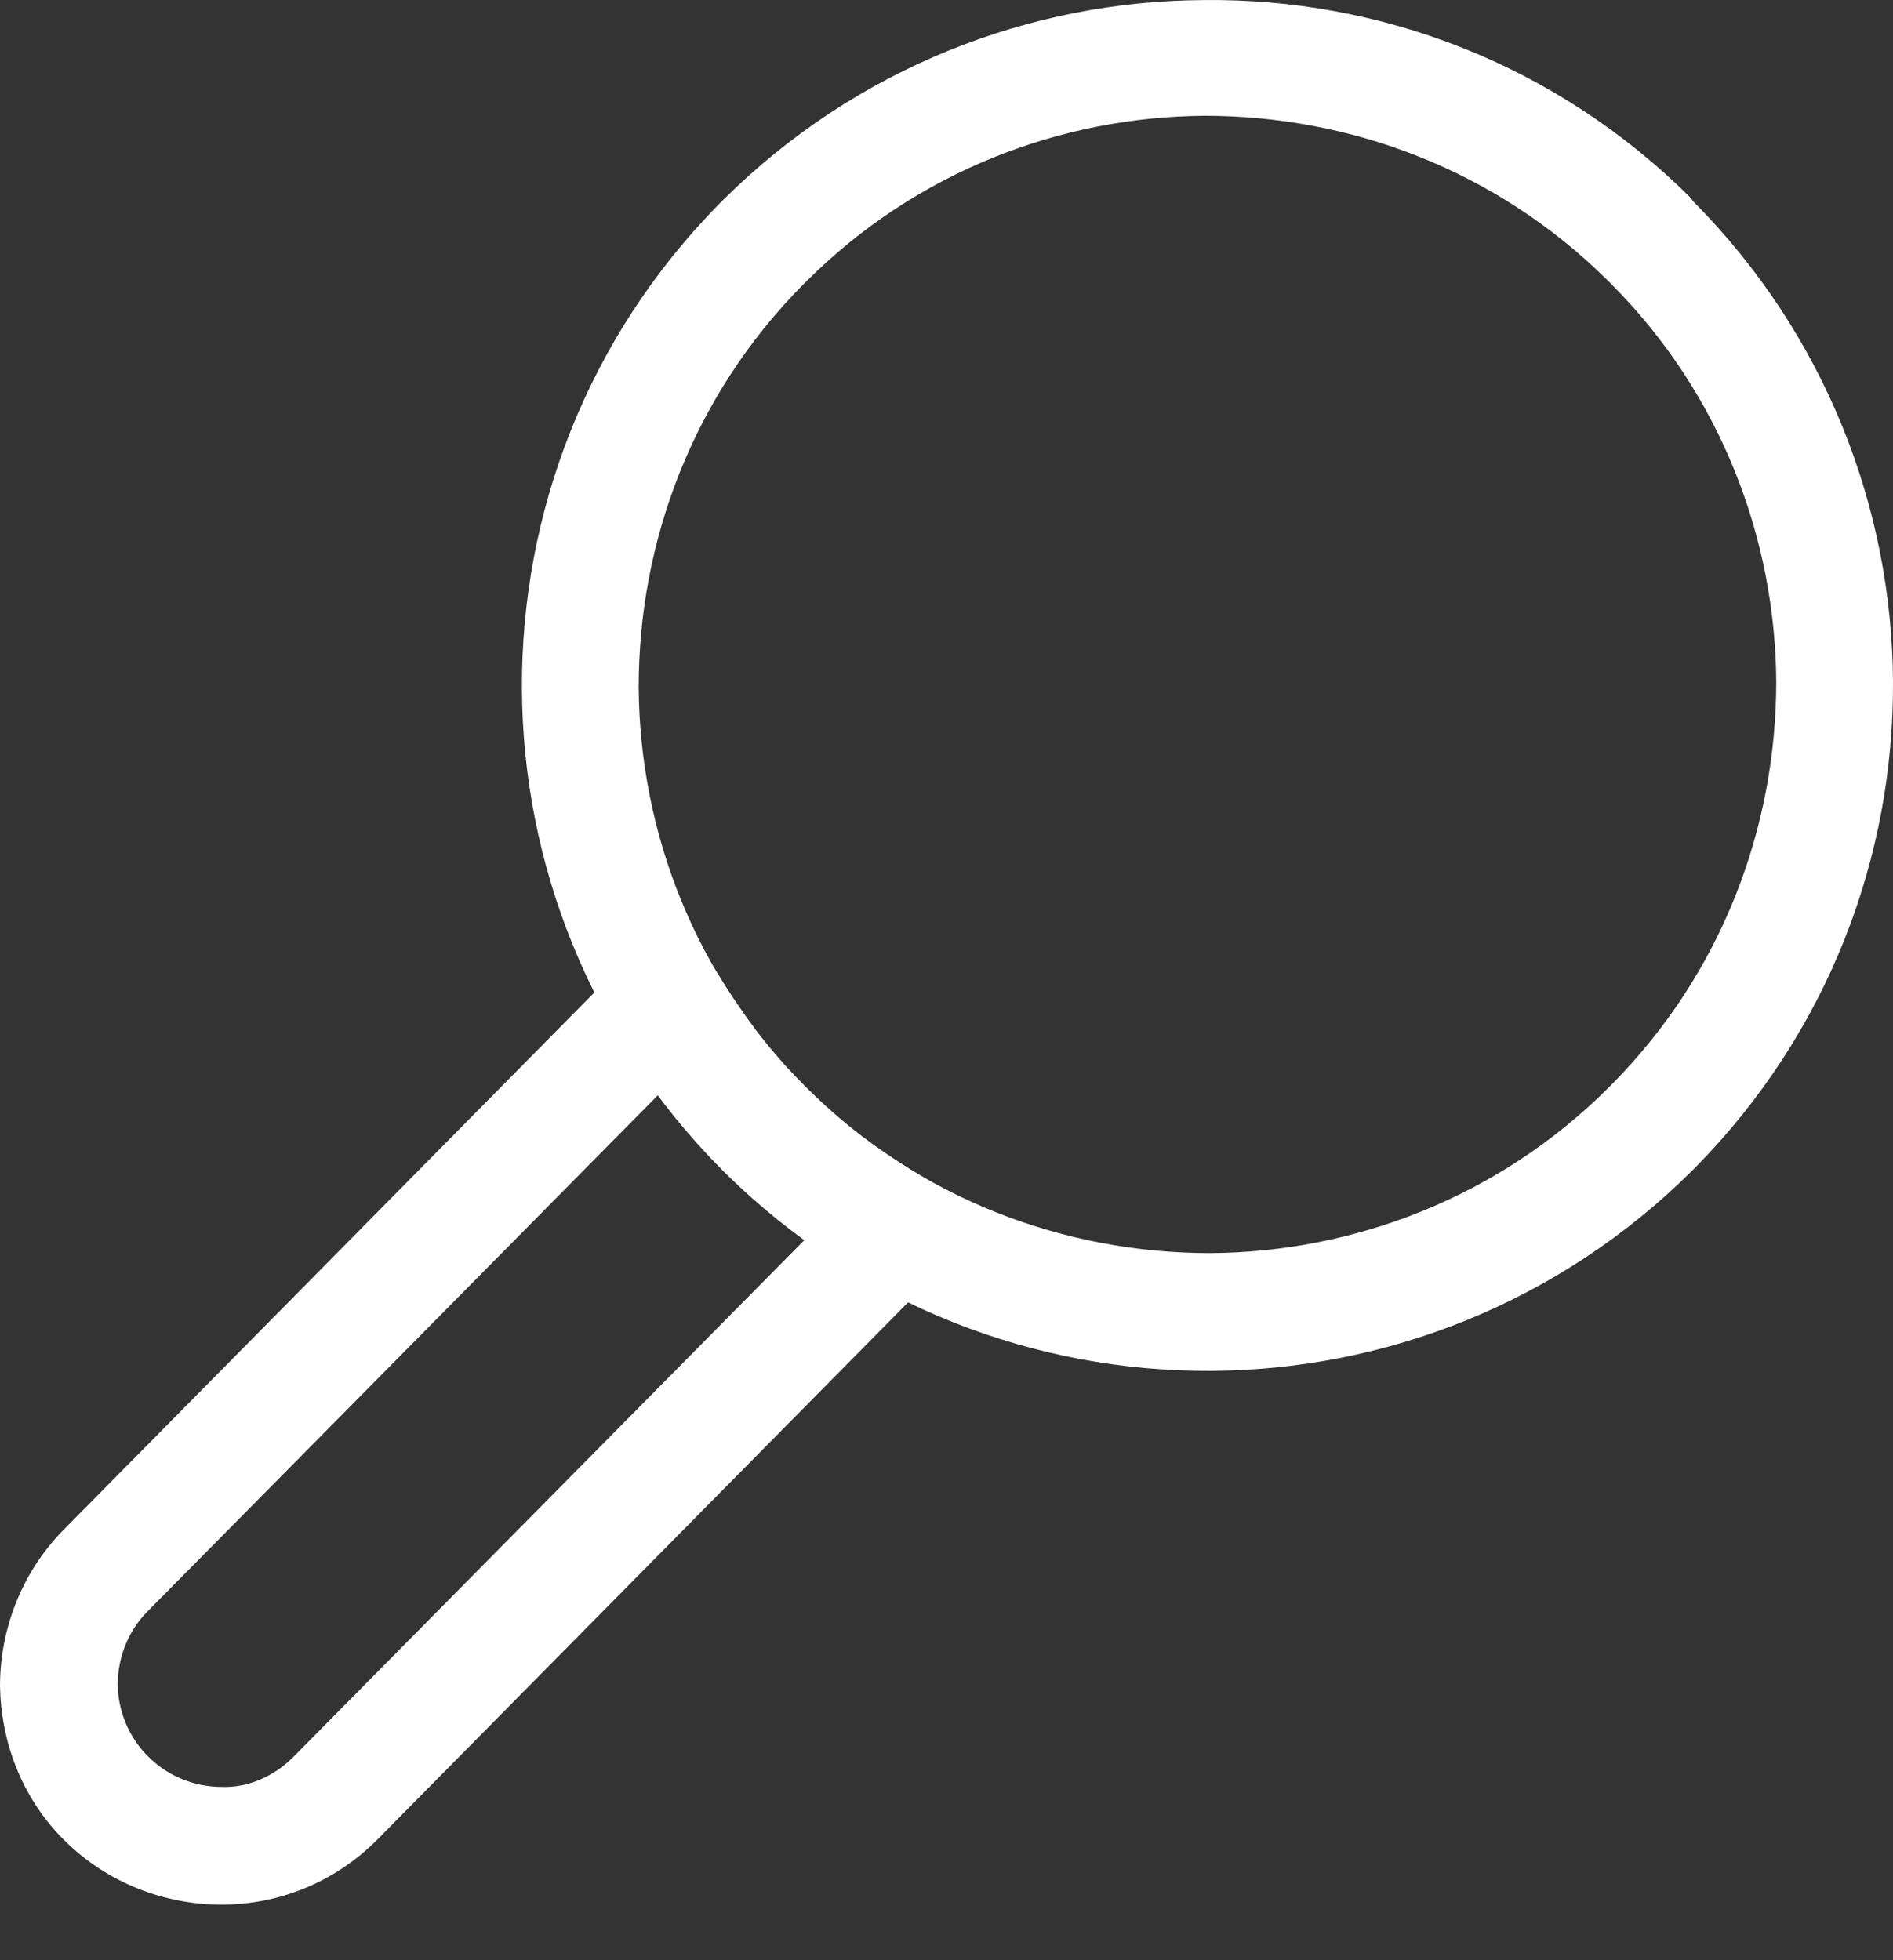
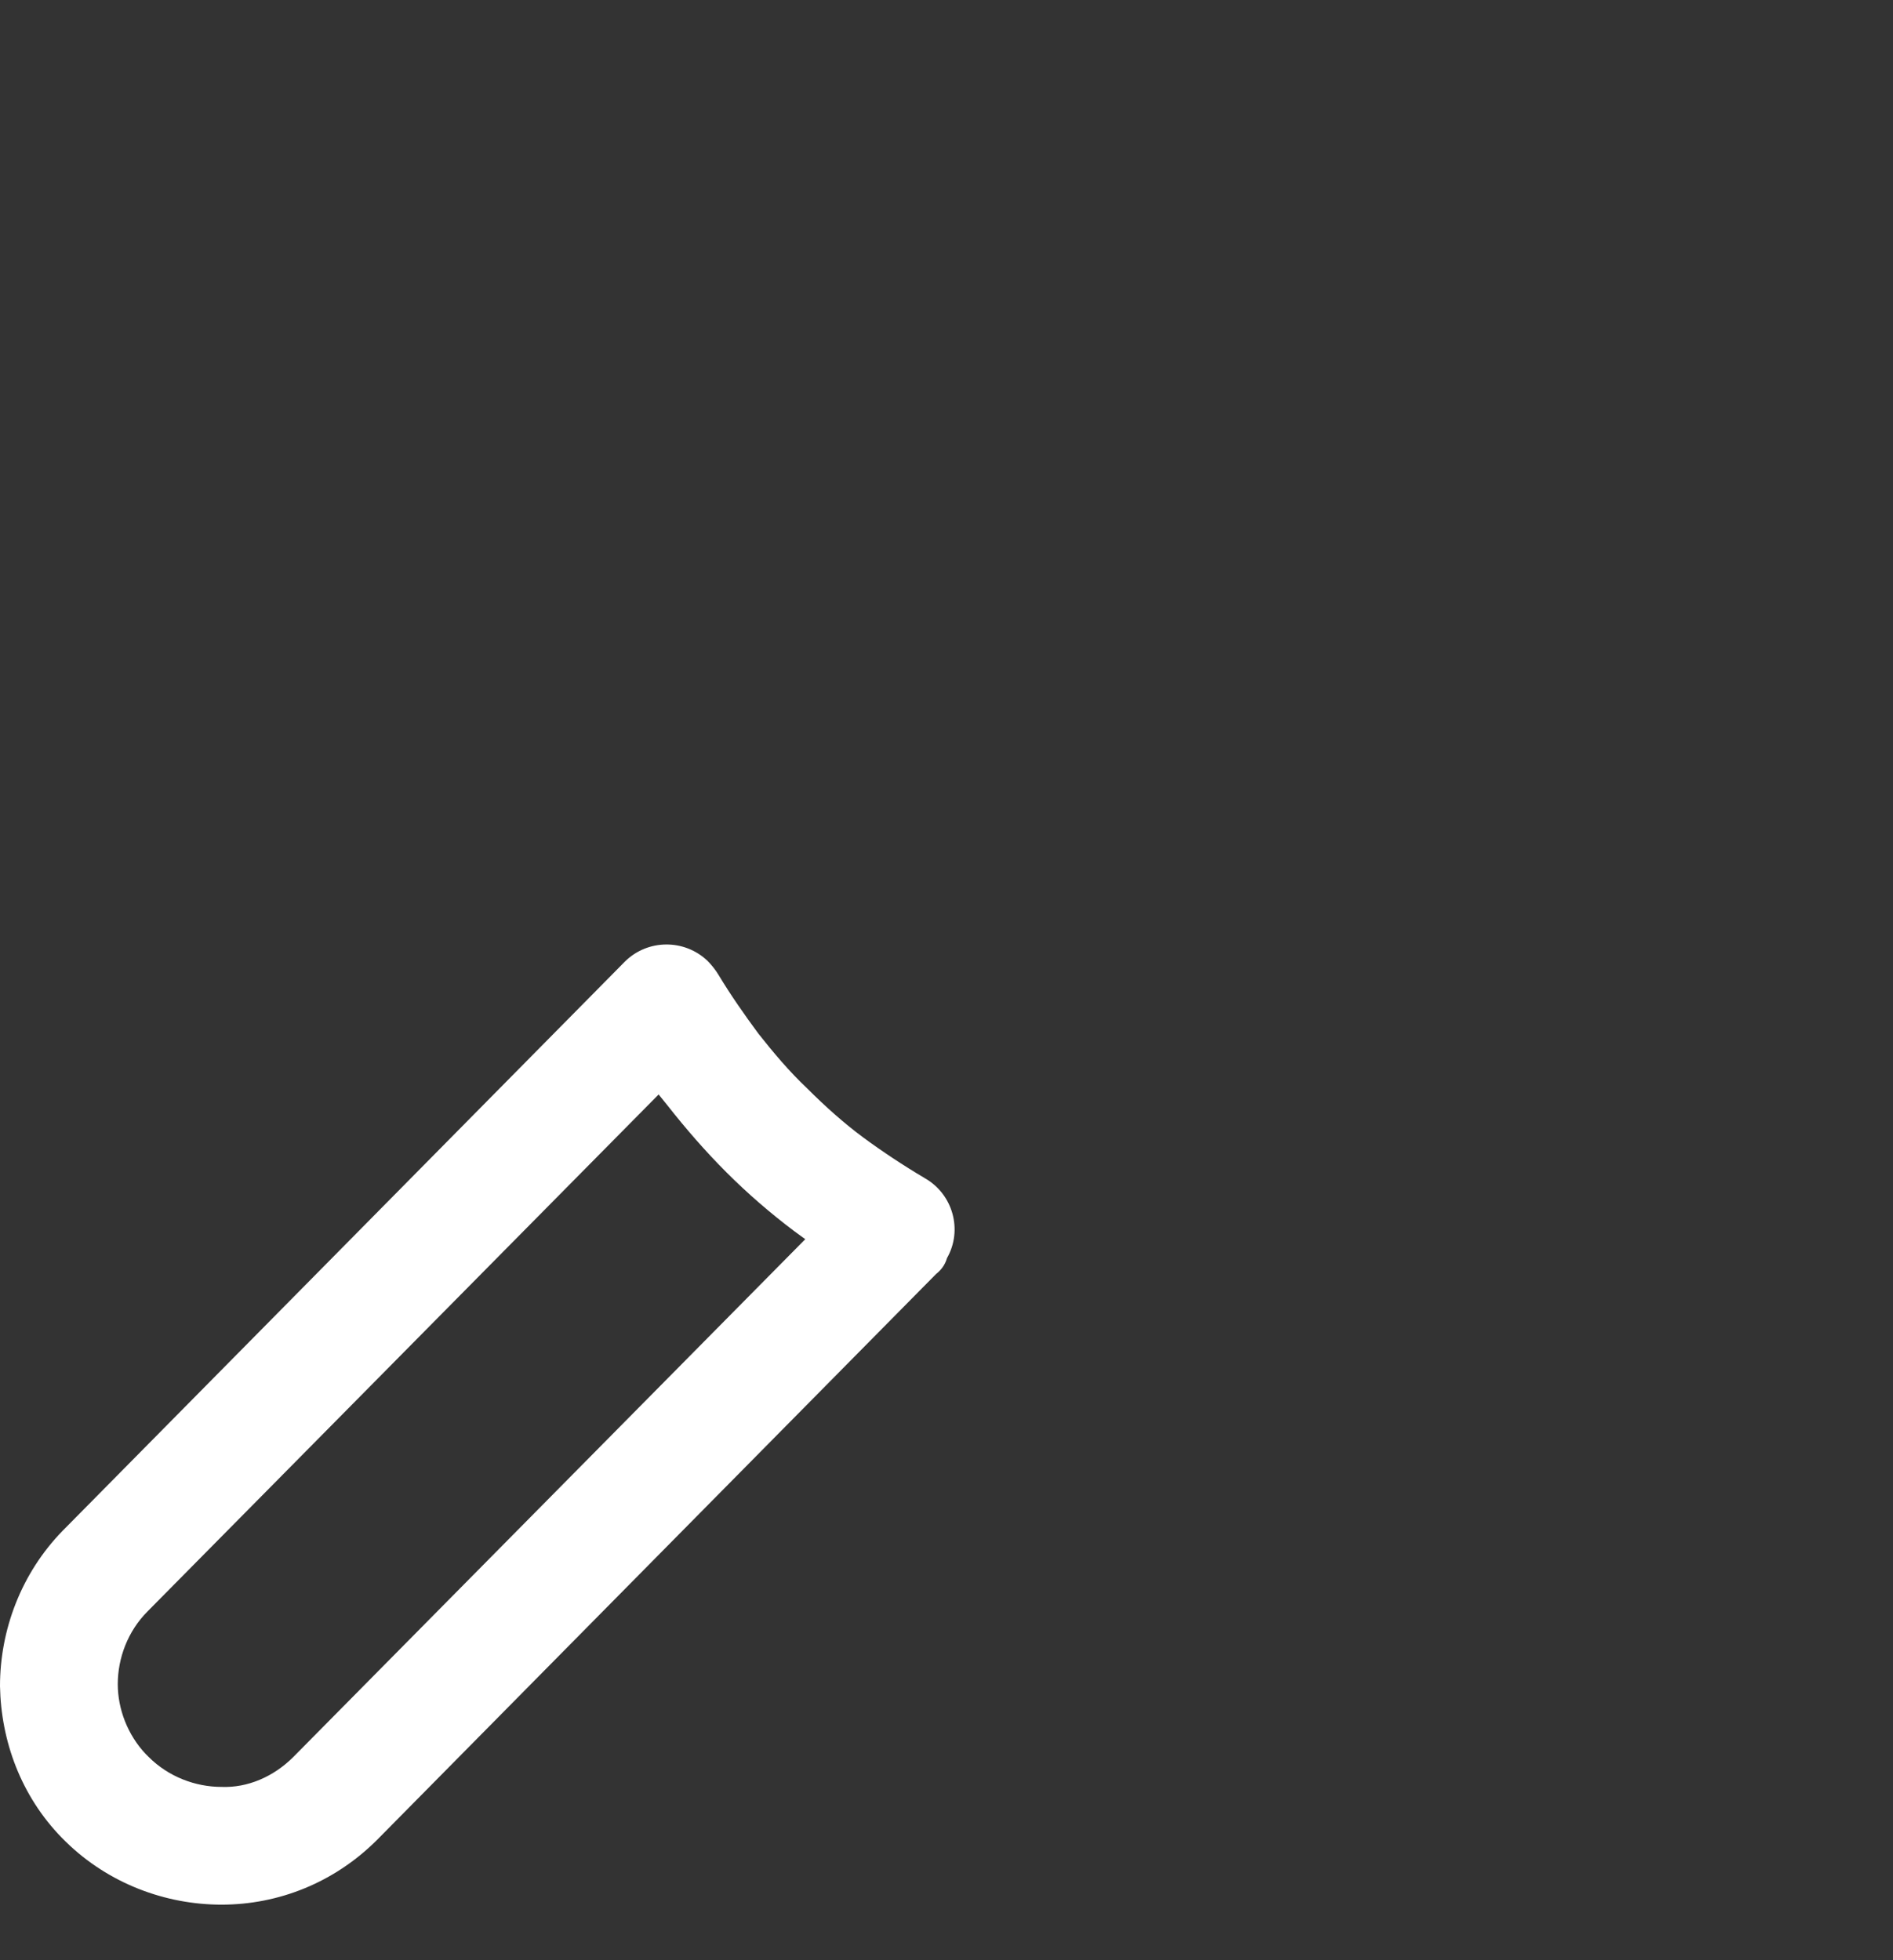
<svg xmlns="http://www.w3.org/2000/svg" width="28" height="29" viewBox="0 0 28 29" fill="none">
  <rect x="0" y="0" width="28" height="29" fill="#333333" stroke="none" />
-   <path fill-rule="evenodd" clip-rule="evenodd" d="M25.004 2.923L25.048 2.982C26.996 4.945 27.985 7.513 28 10.082C28.015 12.68 27.041 15.277 25.078 17.27L25.019 17.329C23.055 19.277 20.487 20.266 17.919 20.281C15.321 20.296 12.723 19.322 10.731 17.358L10.672 17.299C8.724 15.336 7.735 12.768 7.72 10.2C7.705 7.602 8.679 5.004 10.642 3.012L10.701 2.953C12.665 1.004 15.233 0.015 17.801 0.001C20.413 -0.029 23.011 0.945 25.004 2.923ZM23.779 4.148C22.126 2.51 19.971 1.713 17.816 1.713C15.69 1.728 13.55 2.539 11.927 4.163L11.882 4.207C10.244 5.86 9.447 8.015 9.447 10.17C9.462 12.296 10.273 14.436 11.897 16.059L11.941 16.104C13.594 17.742 15.749 18.539 17.904 18.539C20.03 18.524 22.17 17.713 23.794 16.089L23.838 16.045C25.476 14.392 26.273 12.237 26.273 10.082C26.258 7.956 25.447 5.816 23.823 4.192L23.779 4.148Z" fill="white" />
  <path fill-rule="evenodd" clip-rule="evenodd" d="M13.845 18.849L5.579 27.218C4.945 27.853 4.118 28.178 3.277 28.178C2.45 28.178 1.609 27.868 0.974 27.248L0.915 27.189C0.31 26.569 0.015 25.757 0 24.945C0 24.119 0.31 23.277 0.93 22.643L9.24 14.229C9.579 13.89 10.125 13.89 10.465 14.215C10.524 14.274 10.583 14.348 10.627 14.421C10.804 14.716 11.011 15.012 11.218 15.292C11.439 15.572 11.675 15.853 11.941 16.104C12.207 16.37 12.487 16.62 12.767 16.827C13.048 17.034 13.358 17.24 13.682 17.432C14.096 17.669 14.243 18.2 14.007 18.613C13.978 18.716 13.919 18.79 13.845 18.849ZM4.339 25.993L11.911 18.333L11.749 18.215C11.395 17.949 11.055 17.654 10.745 17.344C10.435 17.034 10.14 16.694 9.874 16.355L9.742 16.192L2.184 23.838C1.889 24.133 1.742 24.532 1.742 24.916C1.742 25.285 1.889 25.668 2.155 25.949L2.199 25.993C2.494 26.288 2.893 26.436 3.277 26.436C3.66 26.451 4.044 26.288 4.339 25.993Z" fill="white" />
</svg>